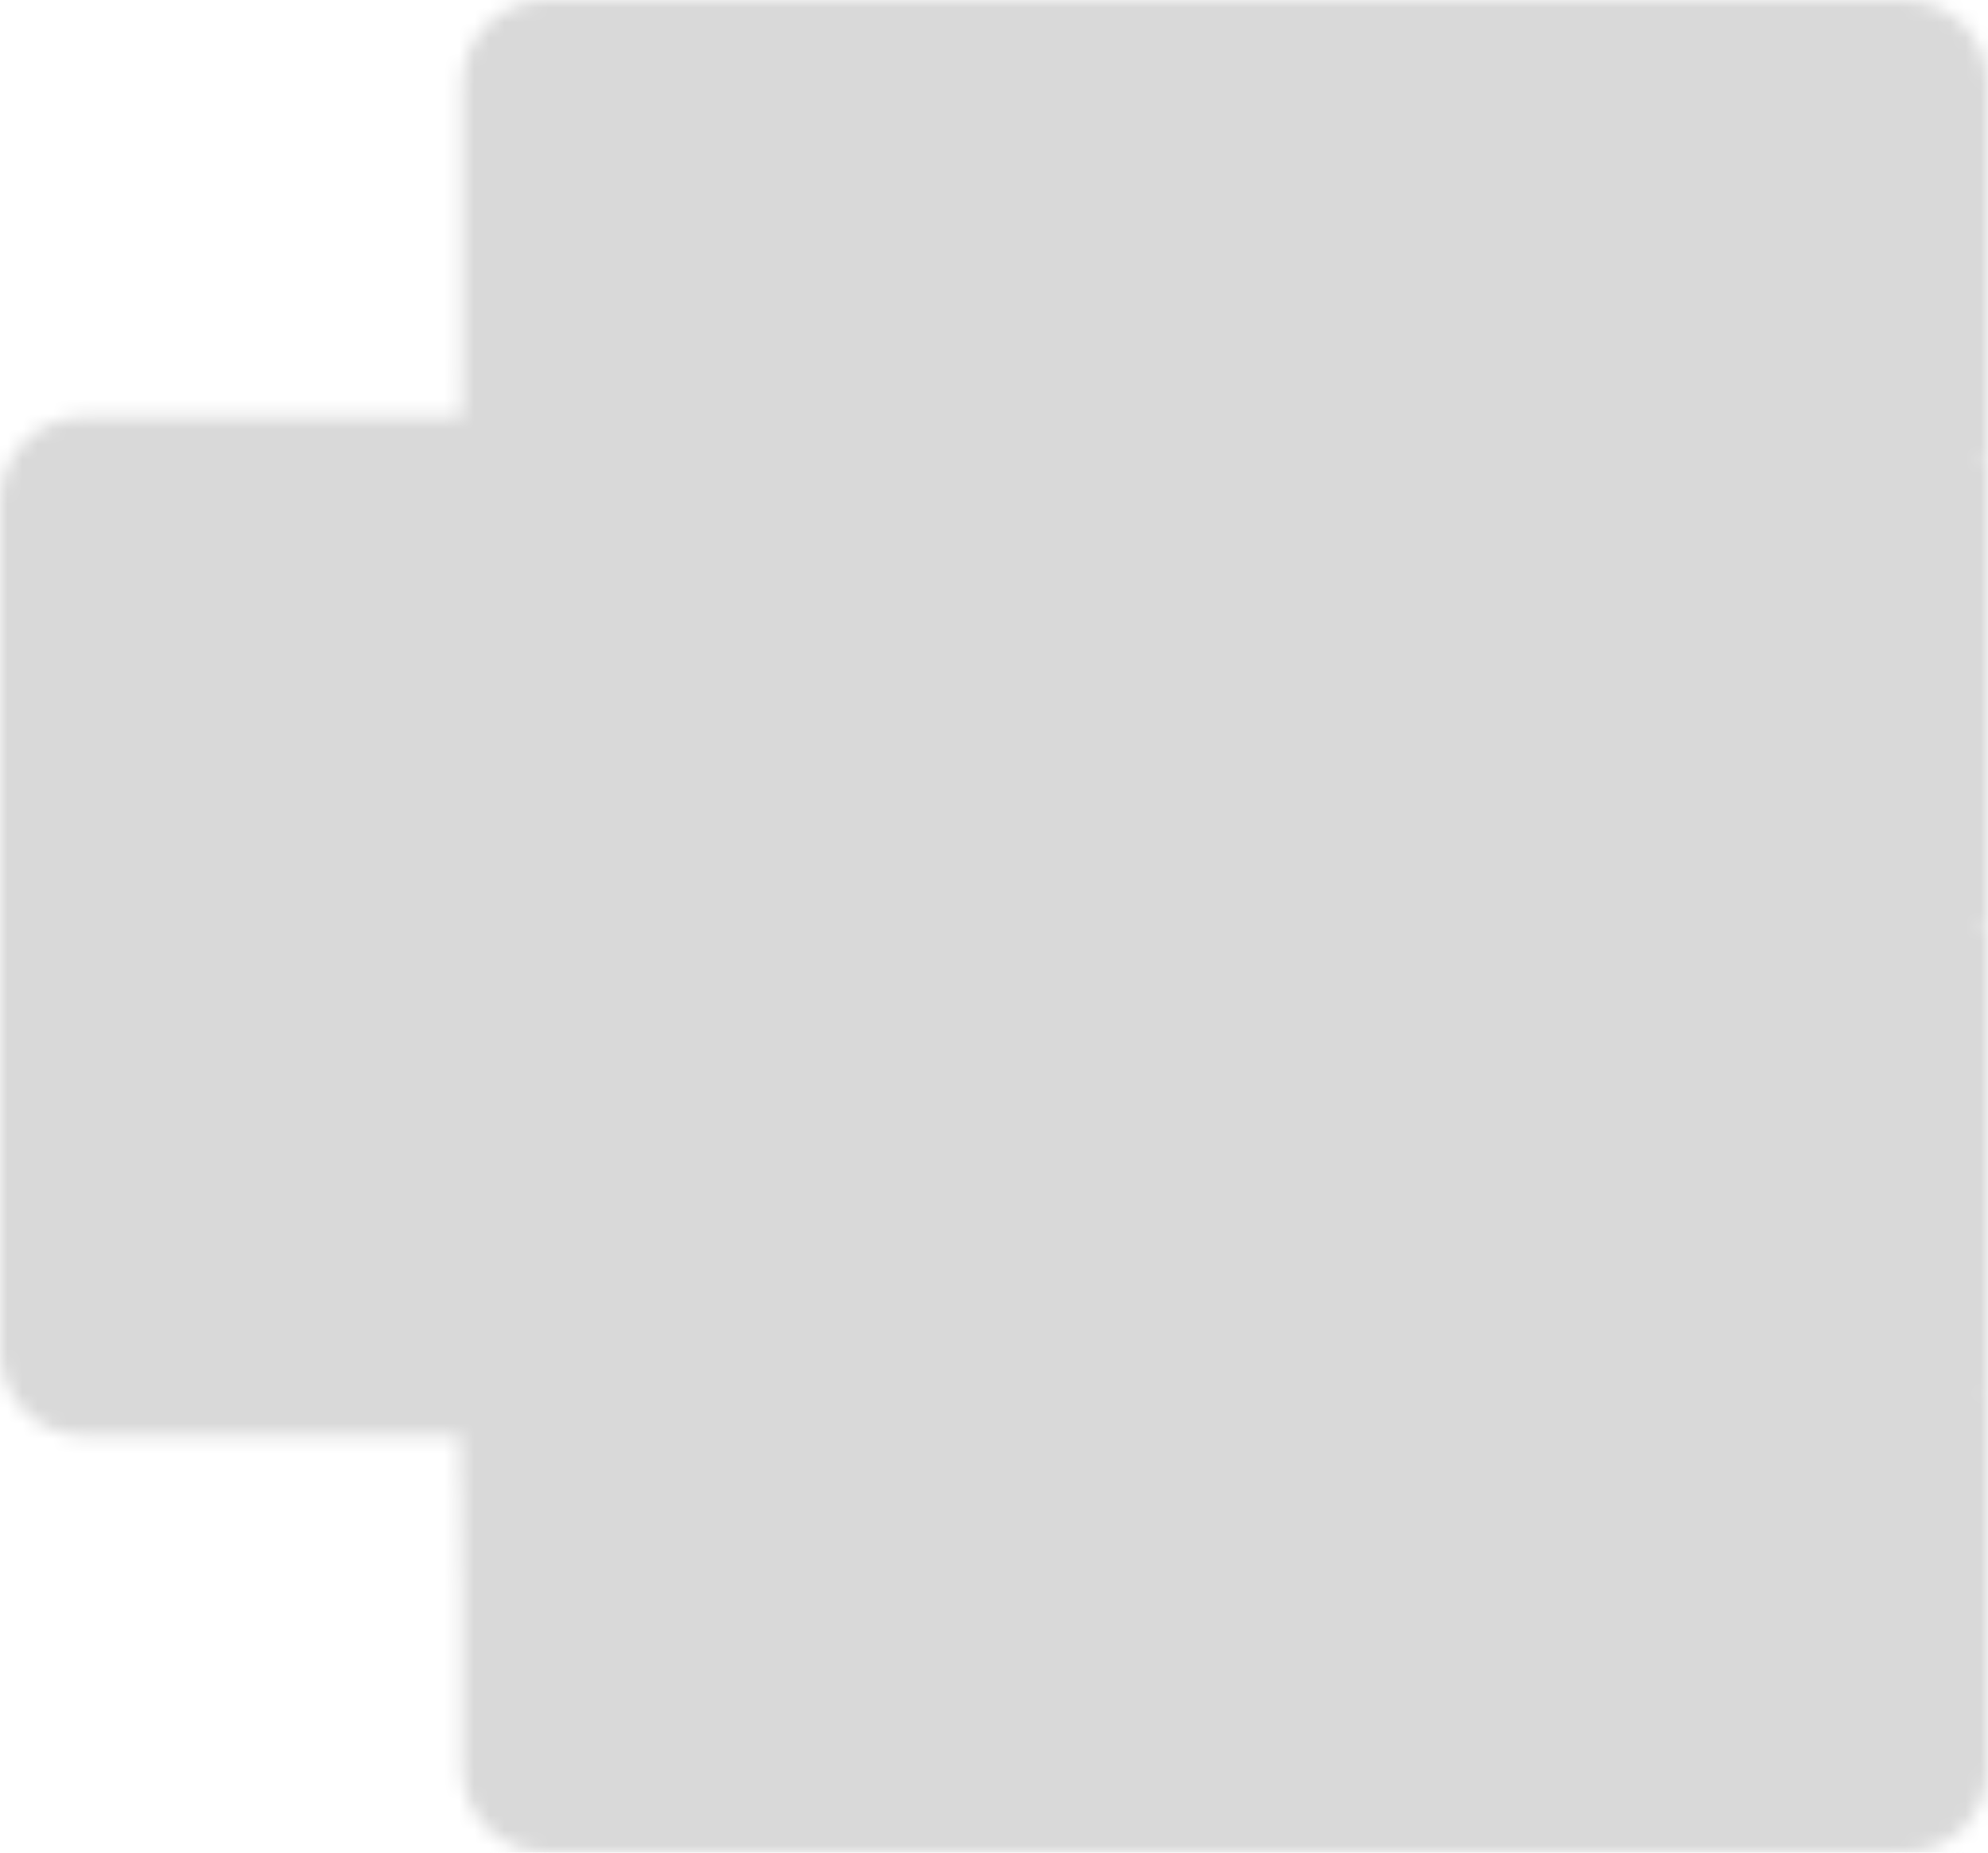
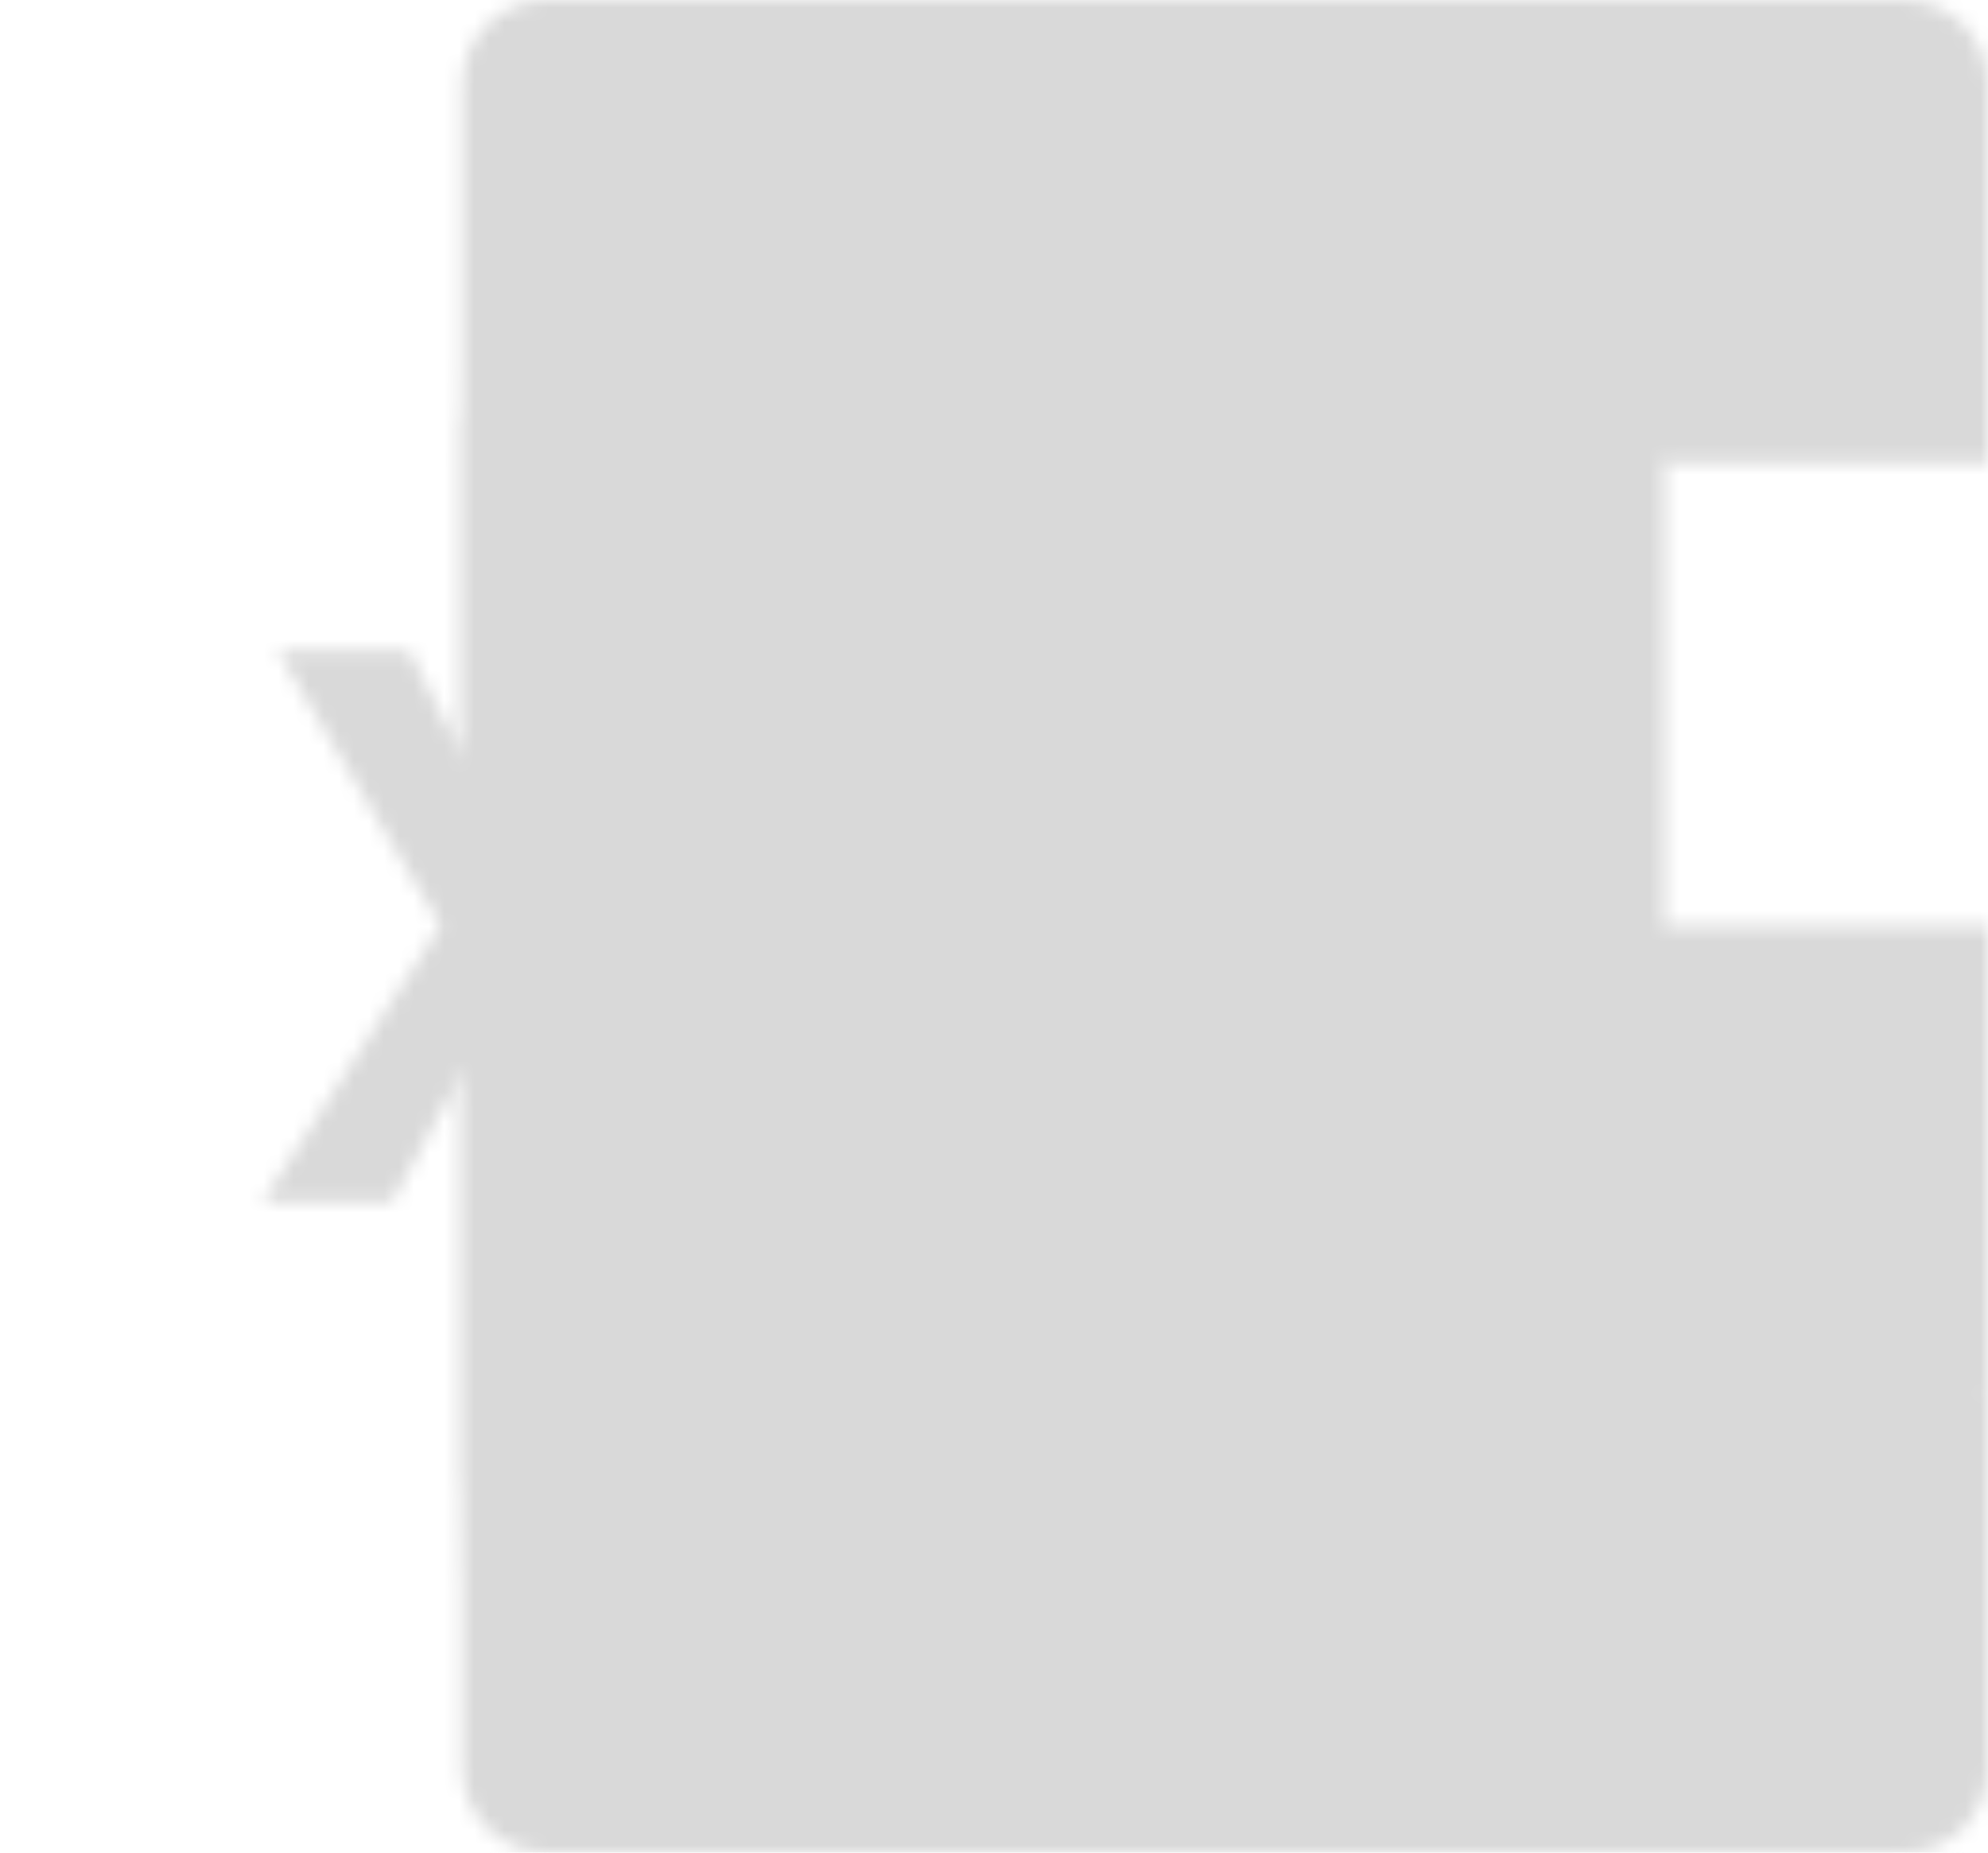
<svg xmlns="http://www.w3.org/2000/svg" width="132" height="123" viewBox="0 0 132 123" fill="none">
  <mask id="mask0_45_17799" style="mask-type:luminance" maskUnits="userSpaceOnUse" x="0" y="0" width="132" height="123">
    <g clip-path="url(#clip0_45_17799)">
      <path d="M82.883 58.424L30.697 49.199V117.363C30.697 120.476 33.217 122.999 36.324 122.999H126.373C129.48 122.999 132 120.476 132 117.363V92.249L82.883 58.424Z" fill="#185C37" />
-       <path d="M82.883 0H36.324C33.217 0 30.697 2.524 30.697 5.636V30.75L82.883 61.5L110.511 70.725L132 61.5V30.75L82.883 0Z" fill="#21A366" />
+       <path d="M82.883 0H36.324C33.217 0 30.697 2.524 30.697 5.636V30.75L82.883 61.5L110.511 70.725V30.75L82.883 0Z" fill="#21A366" />
      <path d="M30.697 30.75H82.883V61.5H30.697V30.75Z" fill="#107C41" />
      <path opacity="0.1" d="M68.047 24.6H30.697V101.475H68.047C71.151 101.465 73.664 98.947 73.674 95.838V30.236C73.664 27.127 71.151 24.61 68.047 24.6Z" fill="black" />
      <path opacity="0.2" d="M64.977 27.676H30.697V104.551H64.977C68.081 104.541 70.594 102.023 70.604 98.914V33.312C70.594 30.203 68.081 27.686 64.977 27.676Z" fill="black" />
      <path opacity="0.2" d="M64.977 27.676H30.697V98.401H64.977C68.081 98.391 70.594 95.873 70.604 92.764V33.312C70.594 30.203 68.081 27.686 64.977 27.676Z" fill="black" />
      <path opacity="0.2" d="M61.908 27.676H30.697V98.401H61.908C65.011 98.391 67.524 95.873 67.534 92.764V33.312C67.524 30.203 65.011 27.686 61.908 27.676Z" fill="black" />
-       <path d="M5.627 27.676H61.908C65.016 27.676 67.535 30.199 67.535 33.312V89.689C67.535 92.802 65.016 95.326 61.908 95.326H5.627C2.519 95.326 0 92.802 0 89.689V33.312C0 30.199 2.519 27.676 5.627 27.676Z" fill="url(#paint0_linear_45_17799)" />
      <path d="M17.427 79.821L29.264 61.447L18.418 43.176H27.143L33.061 54.861C33.608 55.971 33.982 56.795 34.185 57.339H34.261C34.65 56.454 35.059 55.594 35.489 54.759L41.816 43.182H49.825L38.703 61.346L50.108 79.82H41.586L34.749 66.995C34.427 66.449 34.154 65.876 33.933 65.282H33.832C33.631 65.864 33.366 66.421 33.04 66.942L26.001 79.821H17.427Z" fill="white" />
      <path d="M126.373 0H82.884V30.75H132V5.636C132 2.524 129.481 0 126.373 0Z" fill="#33C481" />
      <path d="M82.884 61.5H132V92.25H82.884V61.5Z" fill="#107C41" />
    </g>
  </mask>
  <g mask="url(#mask0_45_17799)">
    <rect x="-6" y="-5" width="143" height="135" fill="#D9D9D9" />
  </g>
  <defs>
    <linearGradient id="paint0_linear_45_17799" x1="11.732" y1="23.272" x2="55.915" y2="99.665" gradientUnits="userSpaceOnUse">
      <stop stop-color="#18884F" />
      <stop offset="0.5" stop-color="#117E43" />
      <stop offset="1" stop-color="#0B6631" />
    </linearGradient>
    <clipPath id="clip0_45_17799">
      <rect width="132" height="123" fill="white" />
    </clipPath>
  </defs>
</svg>